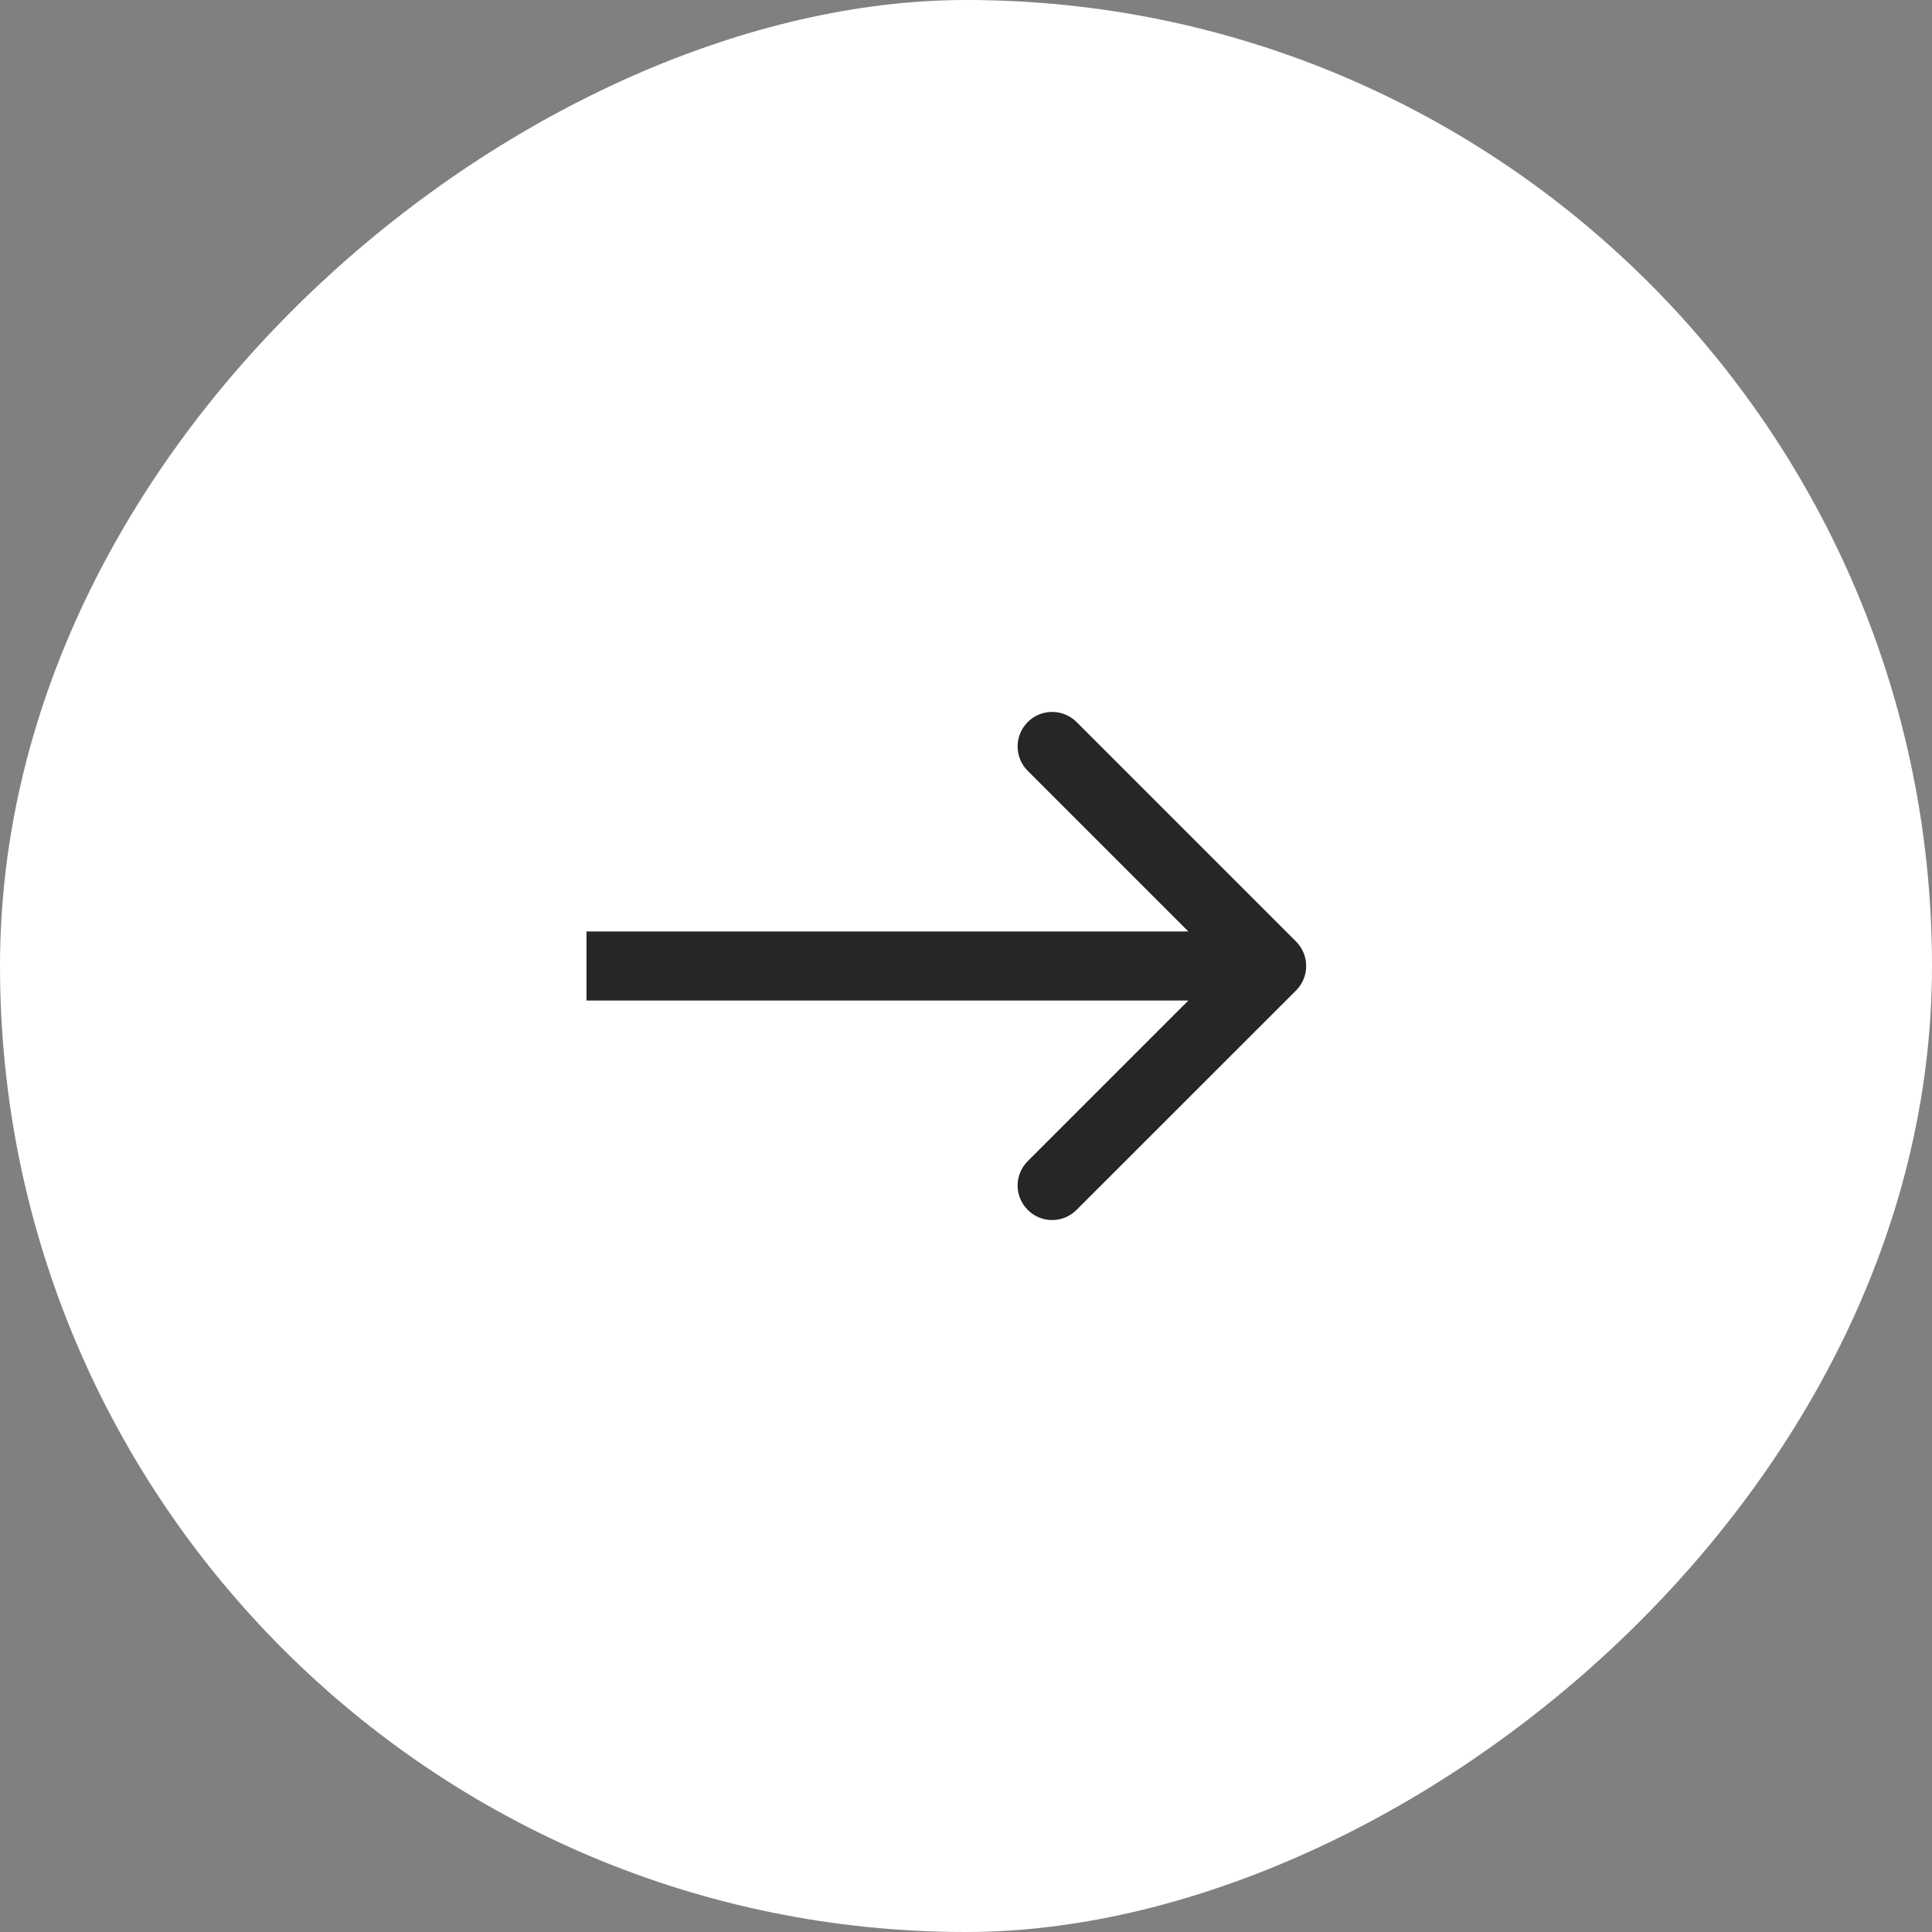
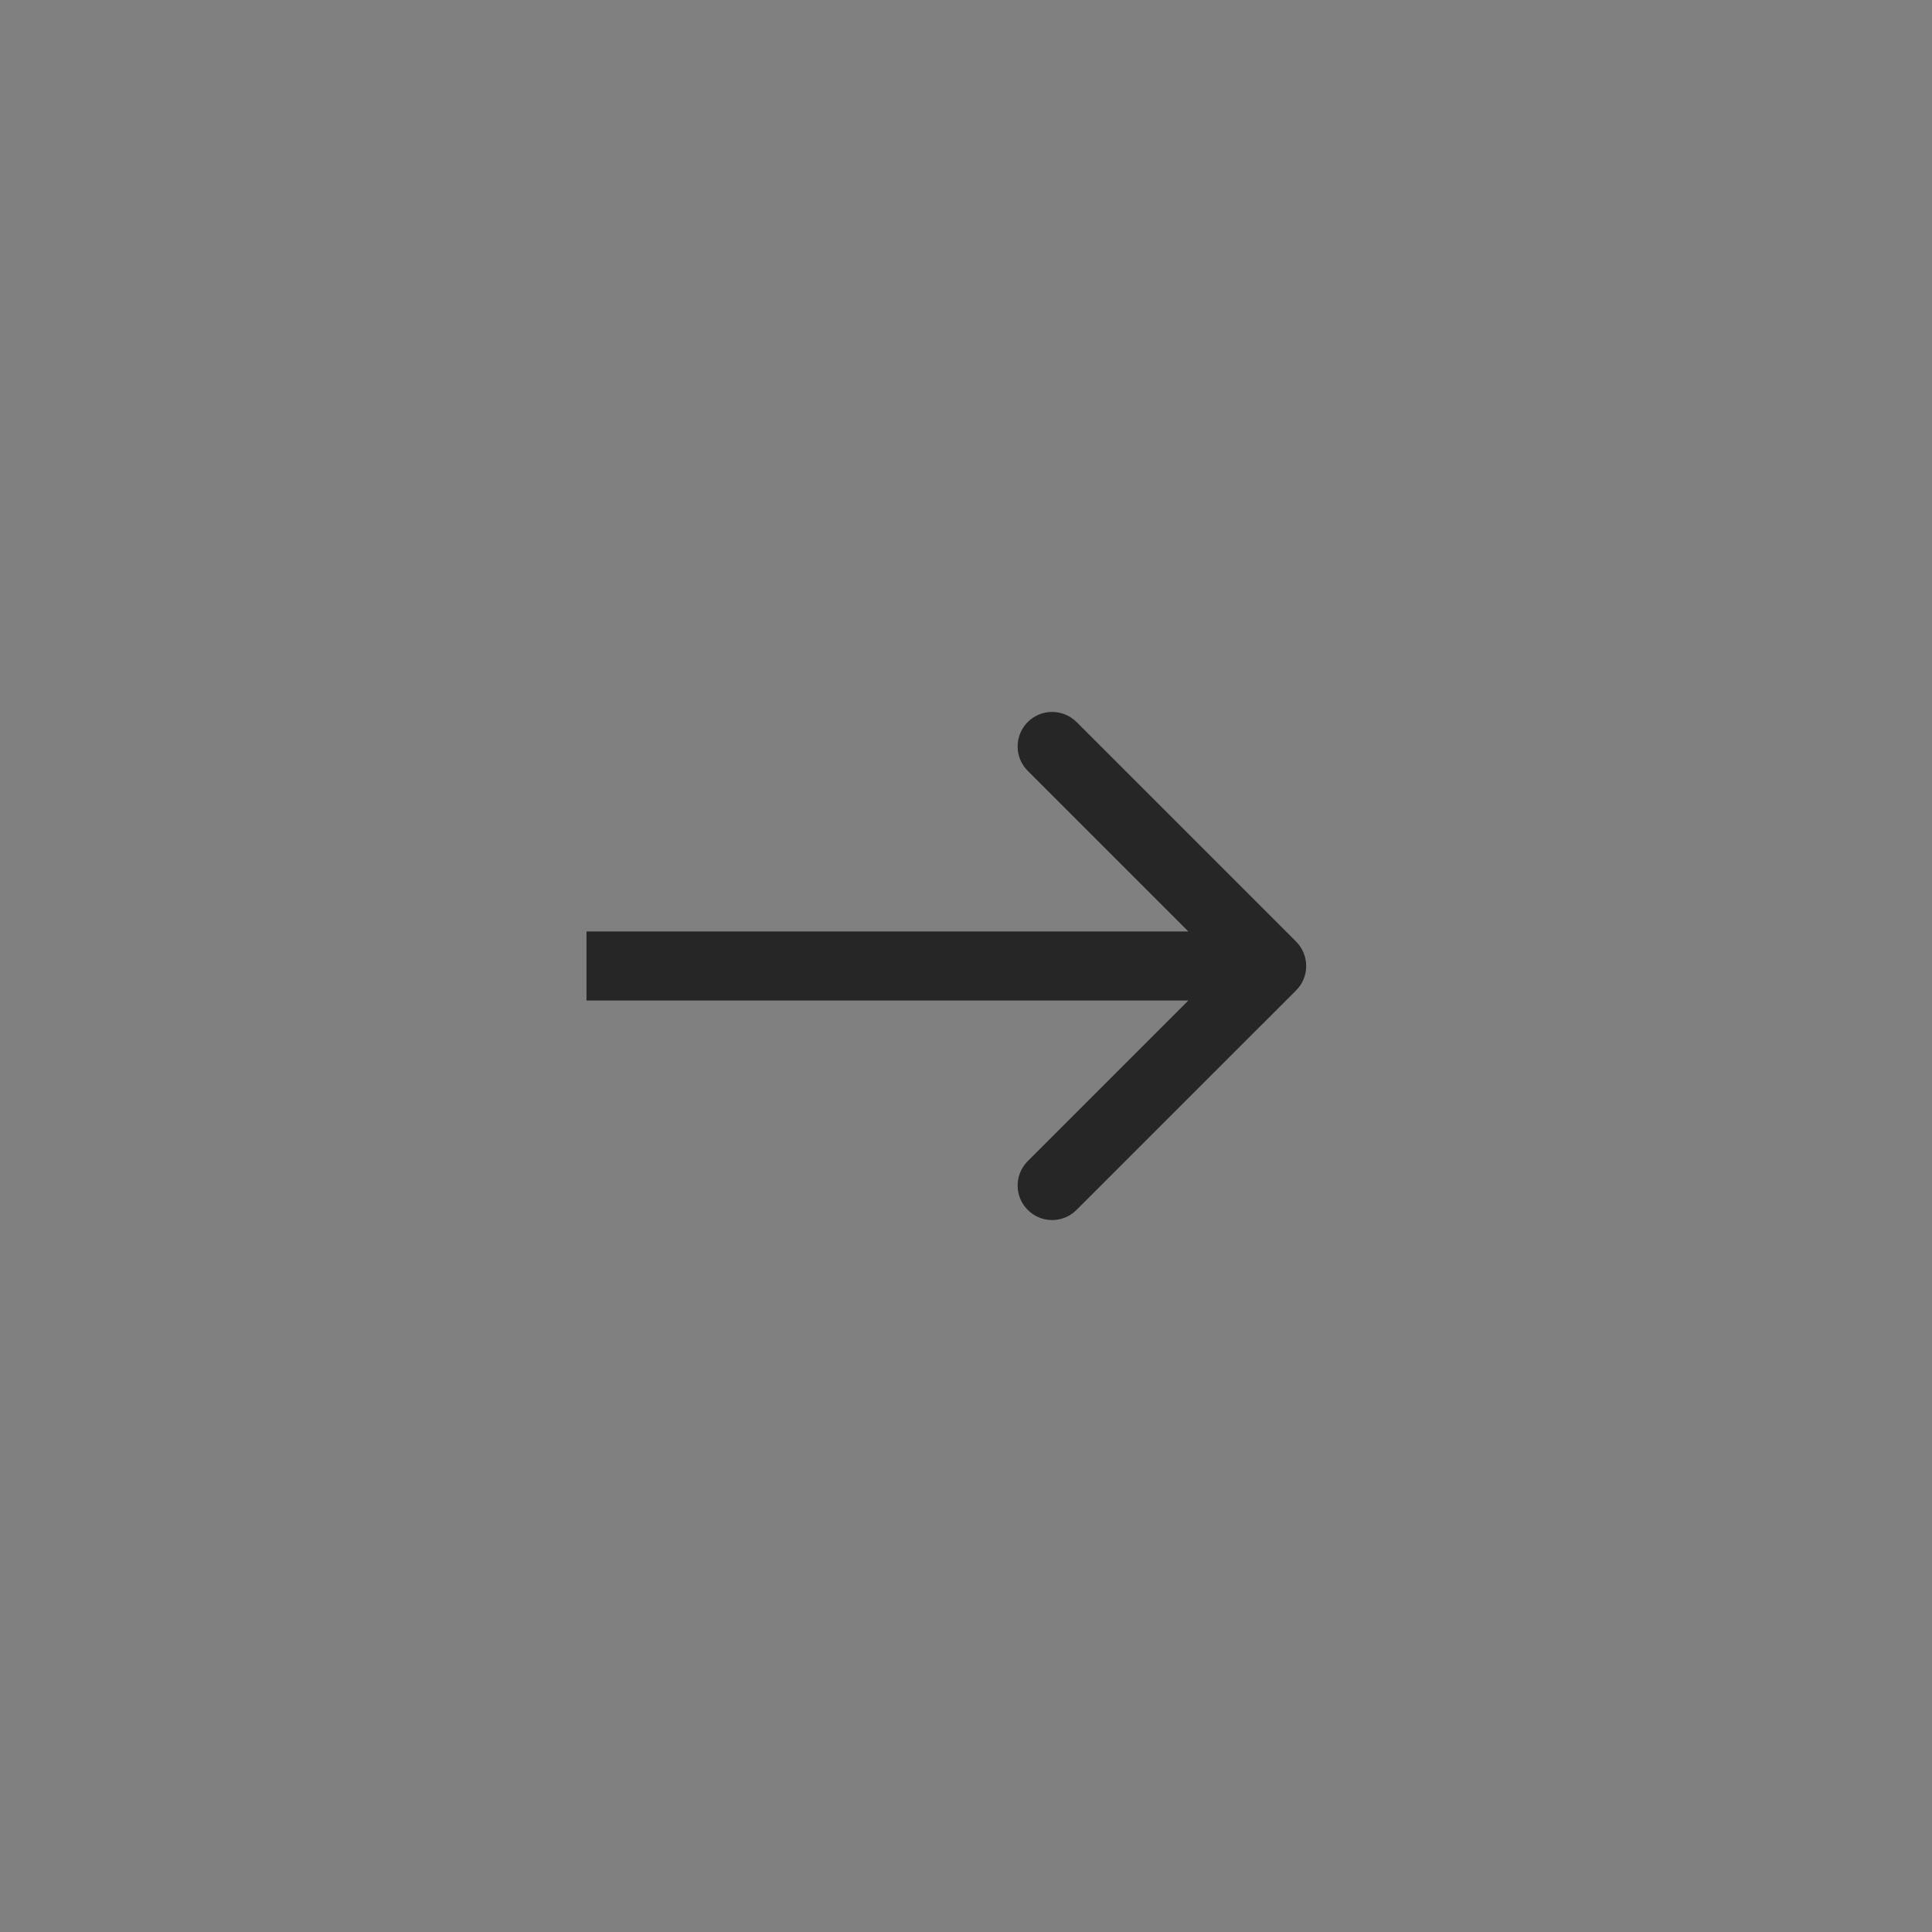
<svg xmlns="http://www.w3.org/2000/svg" width="28" height="28" viewBox="0 0 28 28" fill="none">
  <rect x="0" y="0" width="28" height="28" fill="#808080" stroke="none" />
-   <rect x="28" width="28" height="28" rx="14" transform="rotate(90 28 0)" fill="white" />
  <path d="M18.784 14.354C18.979 14.158 18.979 13.842 18.784 13.646L15.602 10.464C15.406 10.269 15.09 10.269 14.895 10.464C14.699 10.66 14.699 10.976 14.895 11.172L17.723 14L14.895 16.828C14.699 17.024 14.699 17.34 14.895 17.535C15.09 17.731 15.406 17.731 15.602 17.535L18.784 14.354ZM8.5 14.5H18.43V13.5H8.5V14.5Z" fill="#262626" />
</svg>